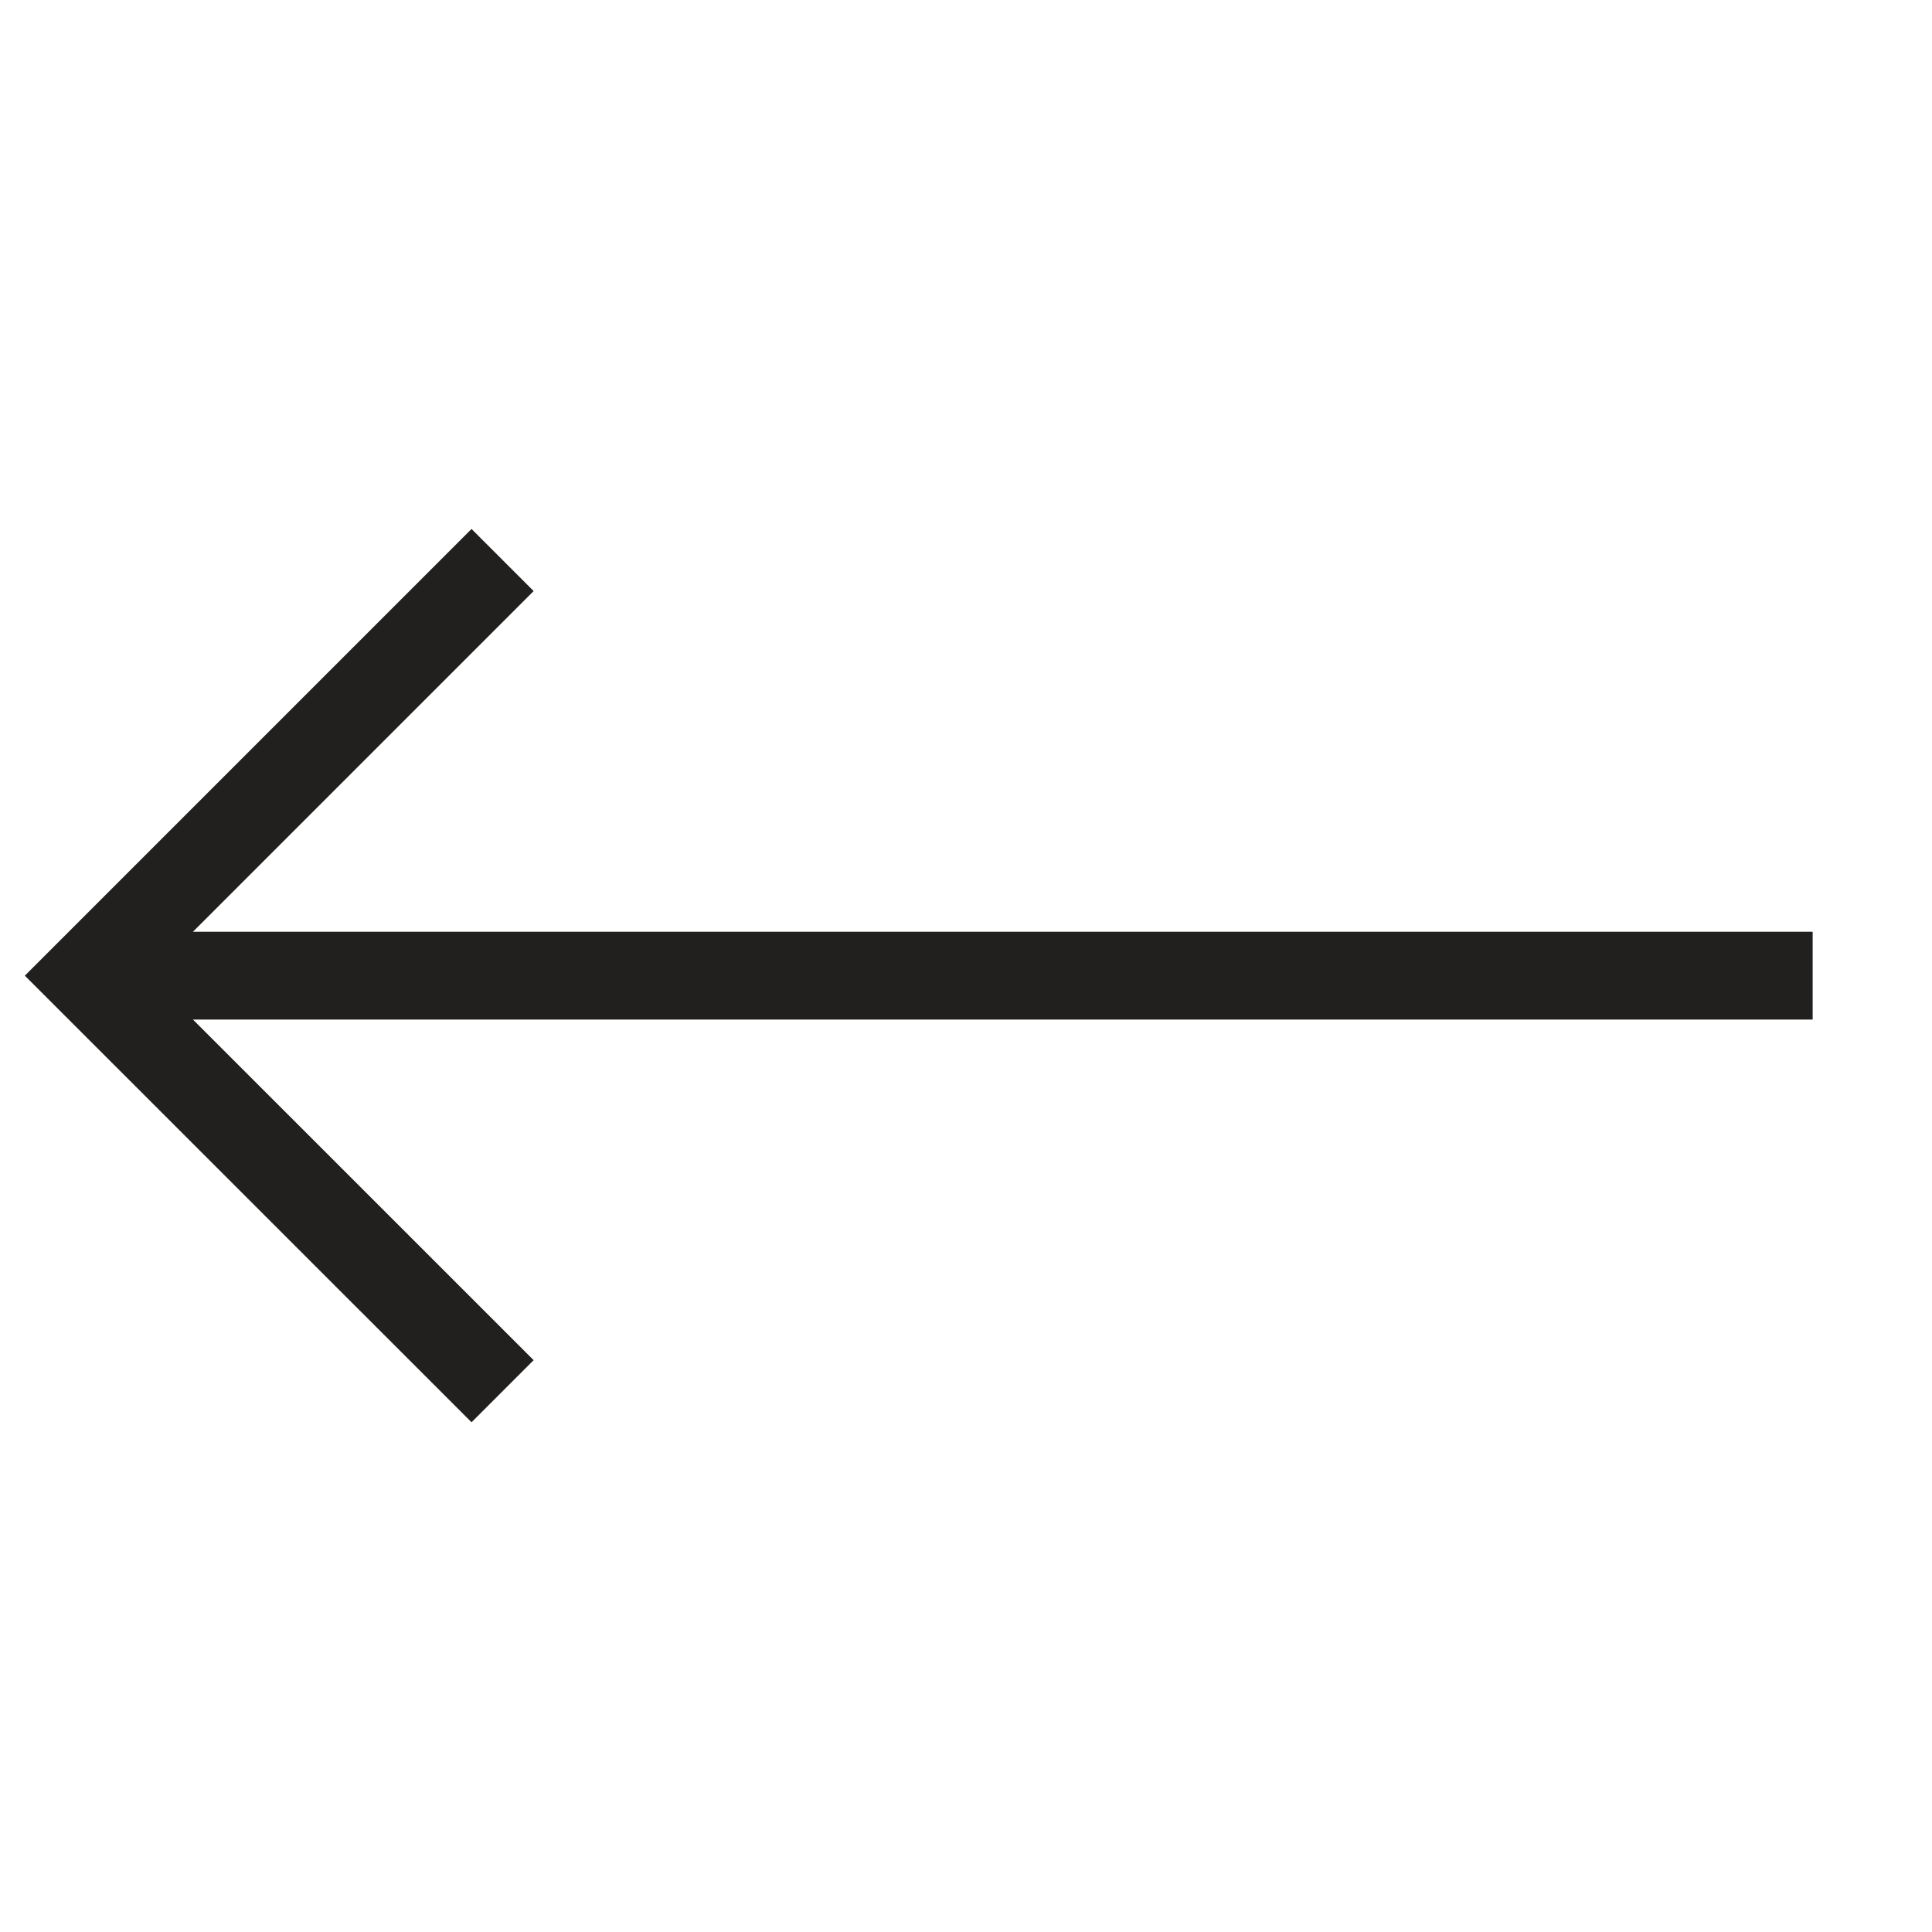
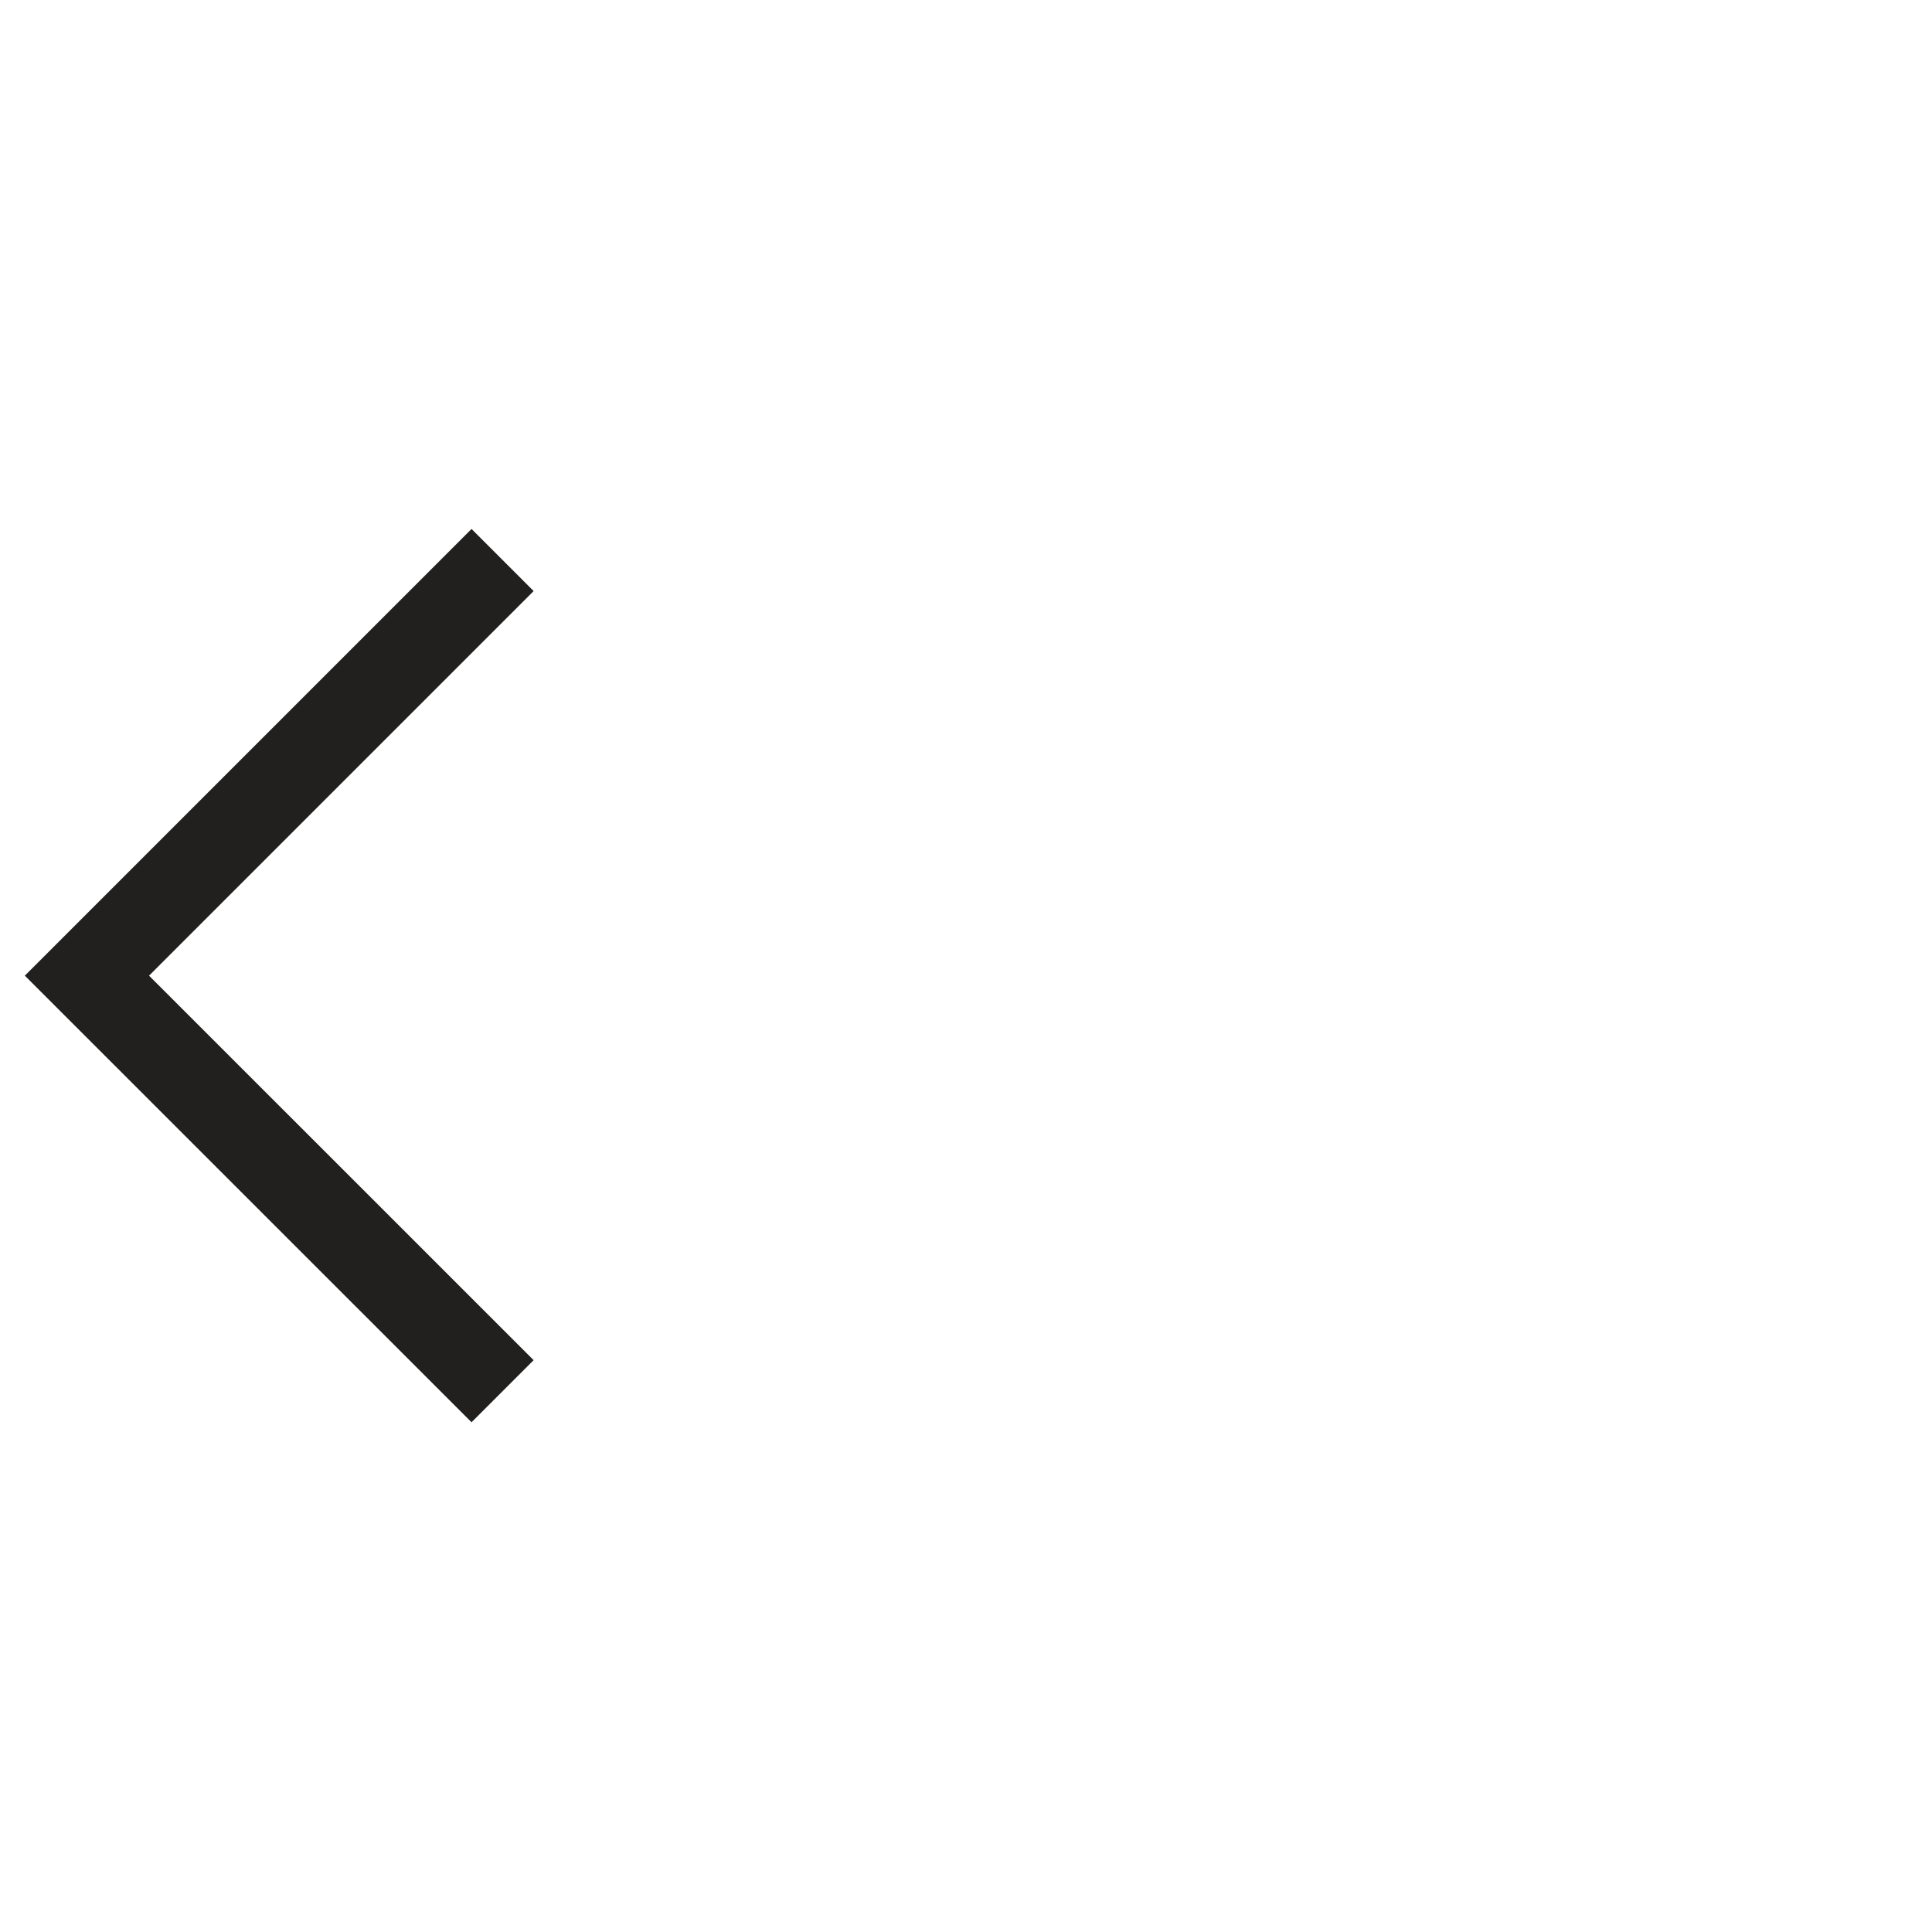
<svg xmlns="http://www.w3.org/2000/svg" version="1.1" id="Layer_1" x="0px" y="0px" width="22px" height="22px" viewBox="0 0 22 22" enable-background="new 0 0 22 22" xml:space="preserve">
  <polyline fill="none" stroke="#221F1F" stroke-miterlimit="10" points="5.723,6.377 0.99,11.11 5.723,15.842 " />
-   <line fill="none" stroke="#221F1F" stroke-miterlimit="10" x1="0.99" y1="11.11" x2="20.641" y2="11.11" />
</svg>